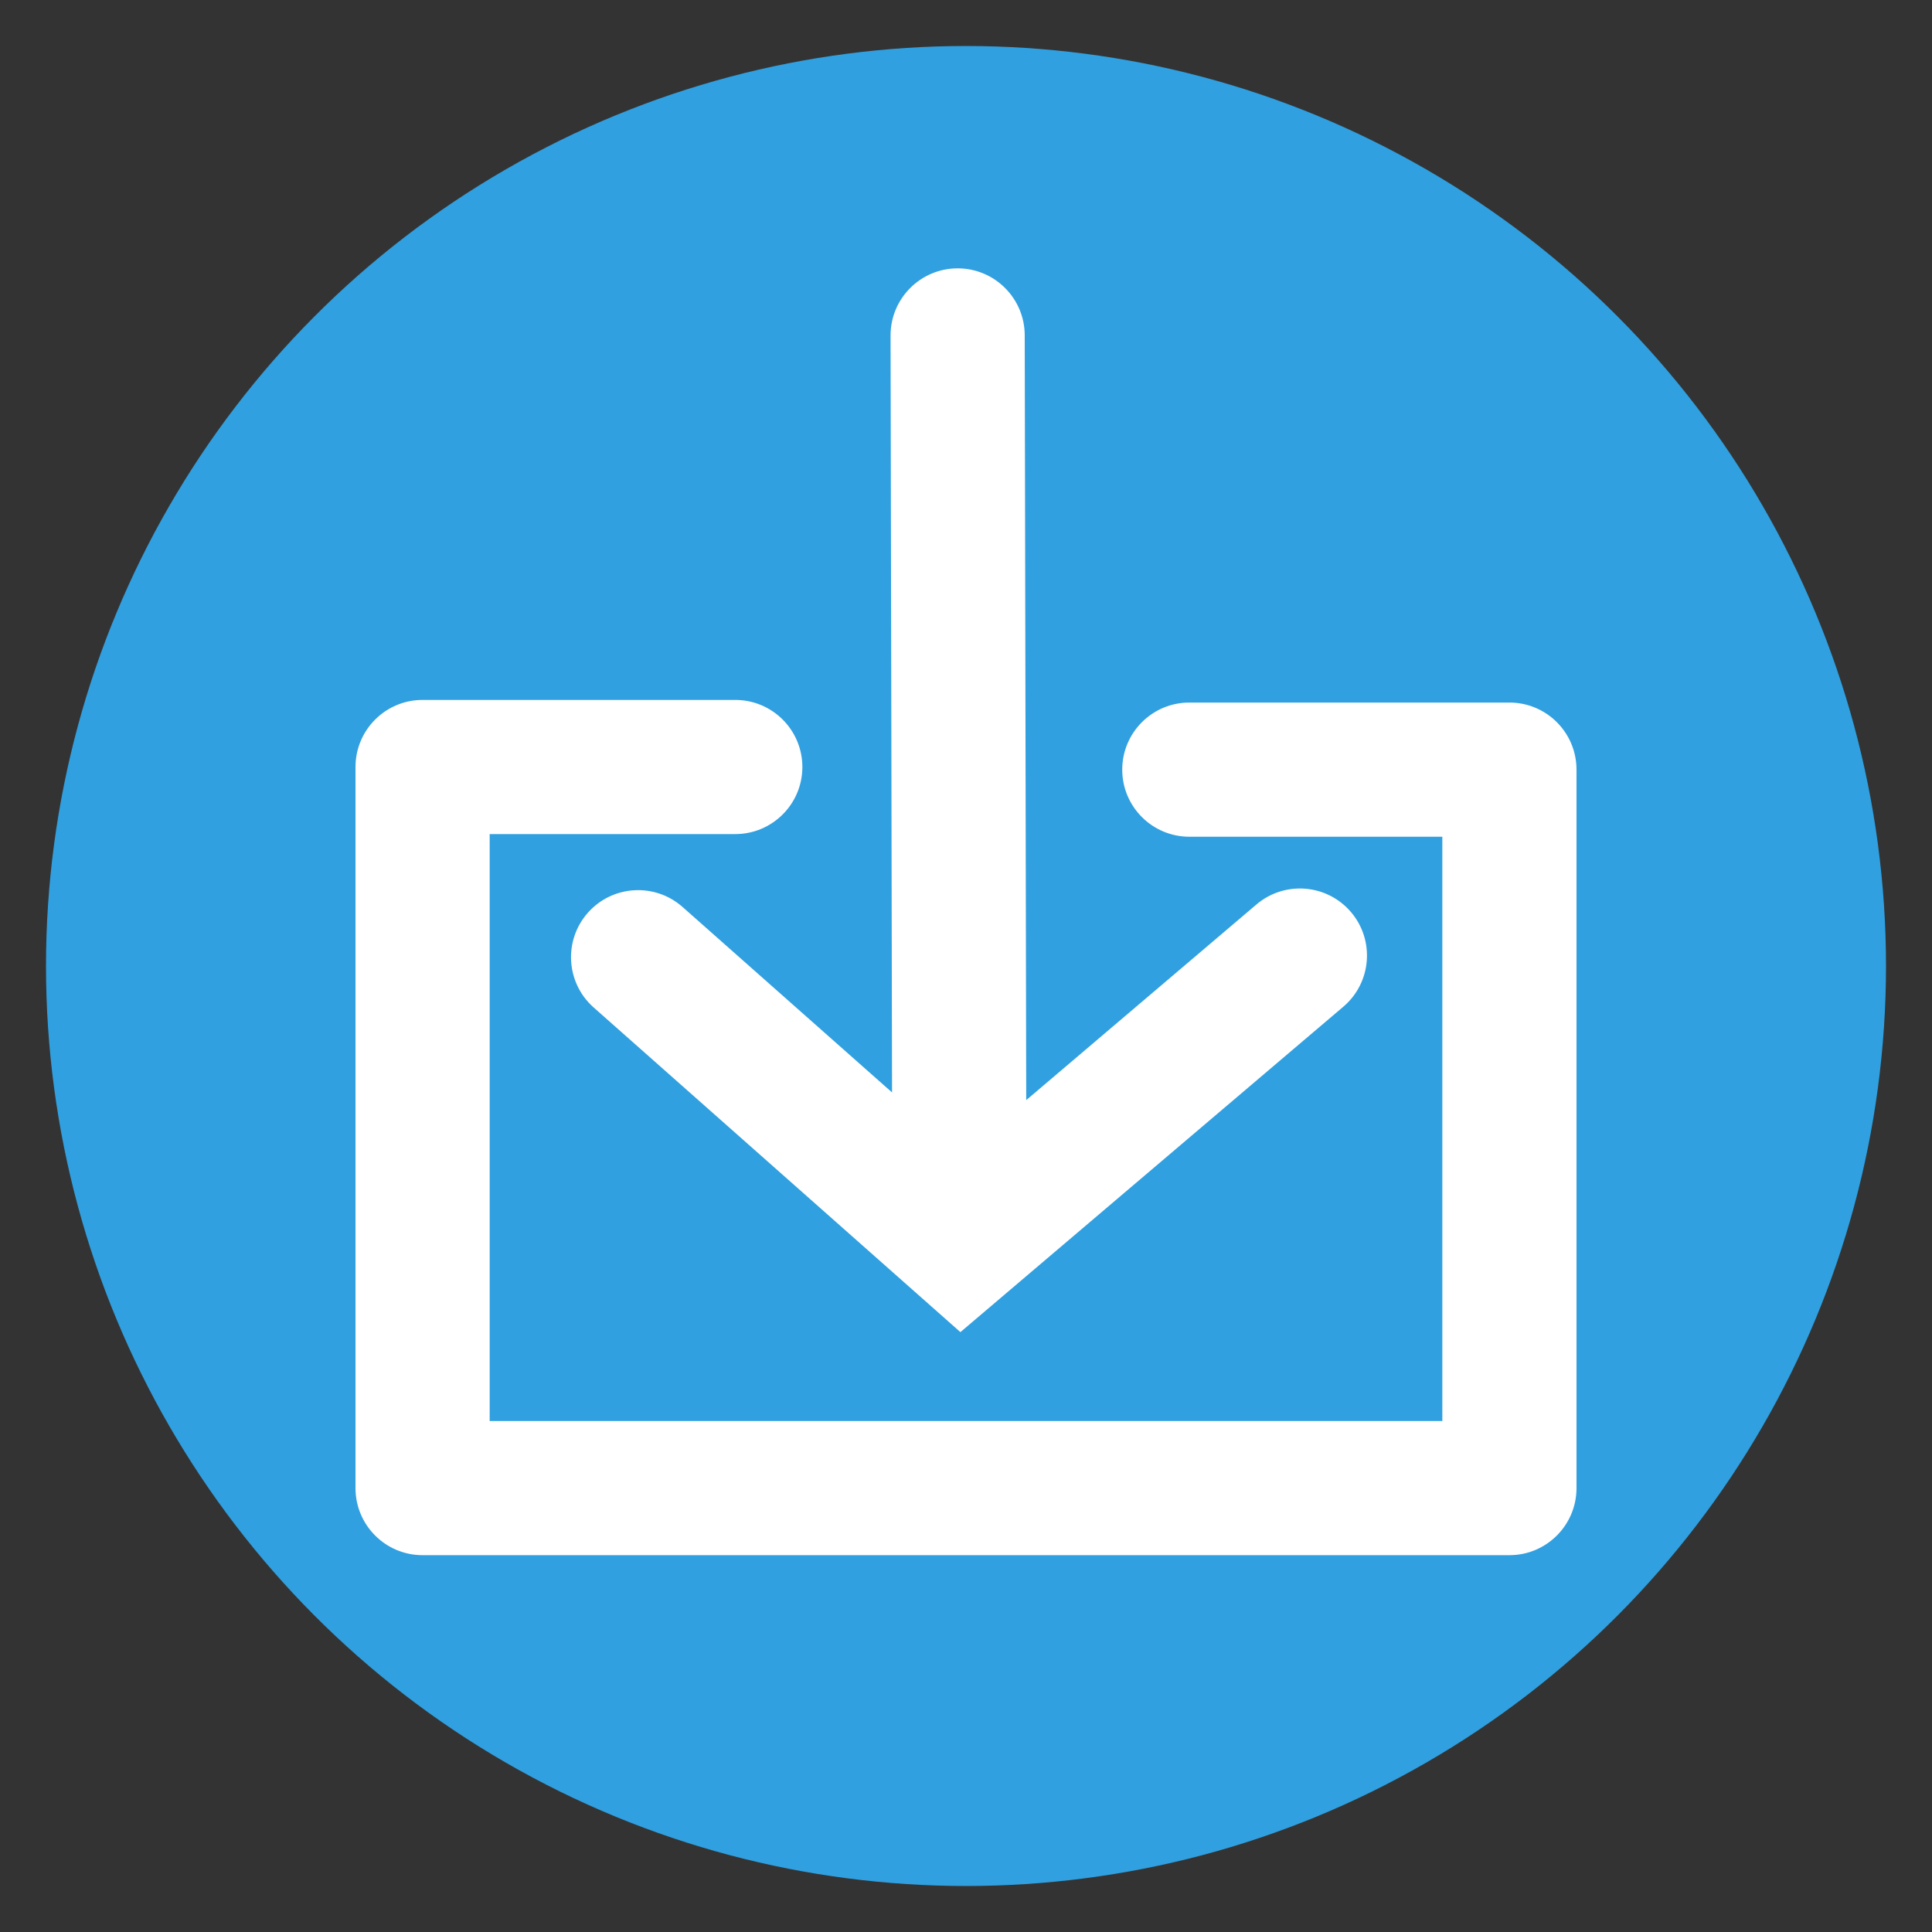
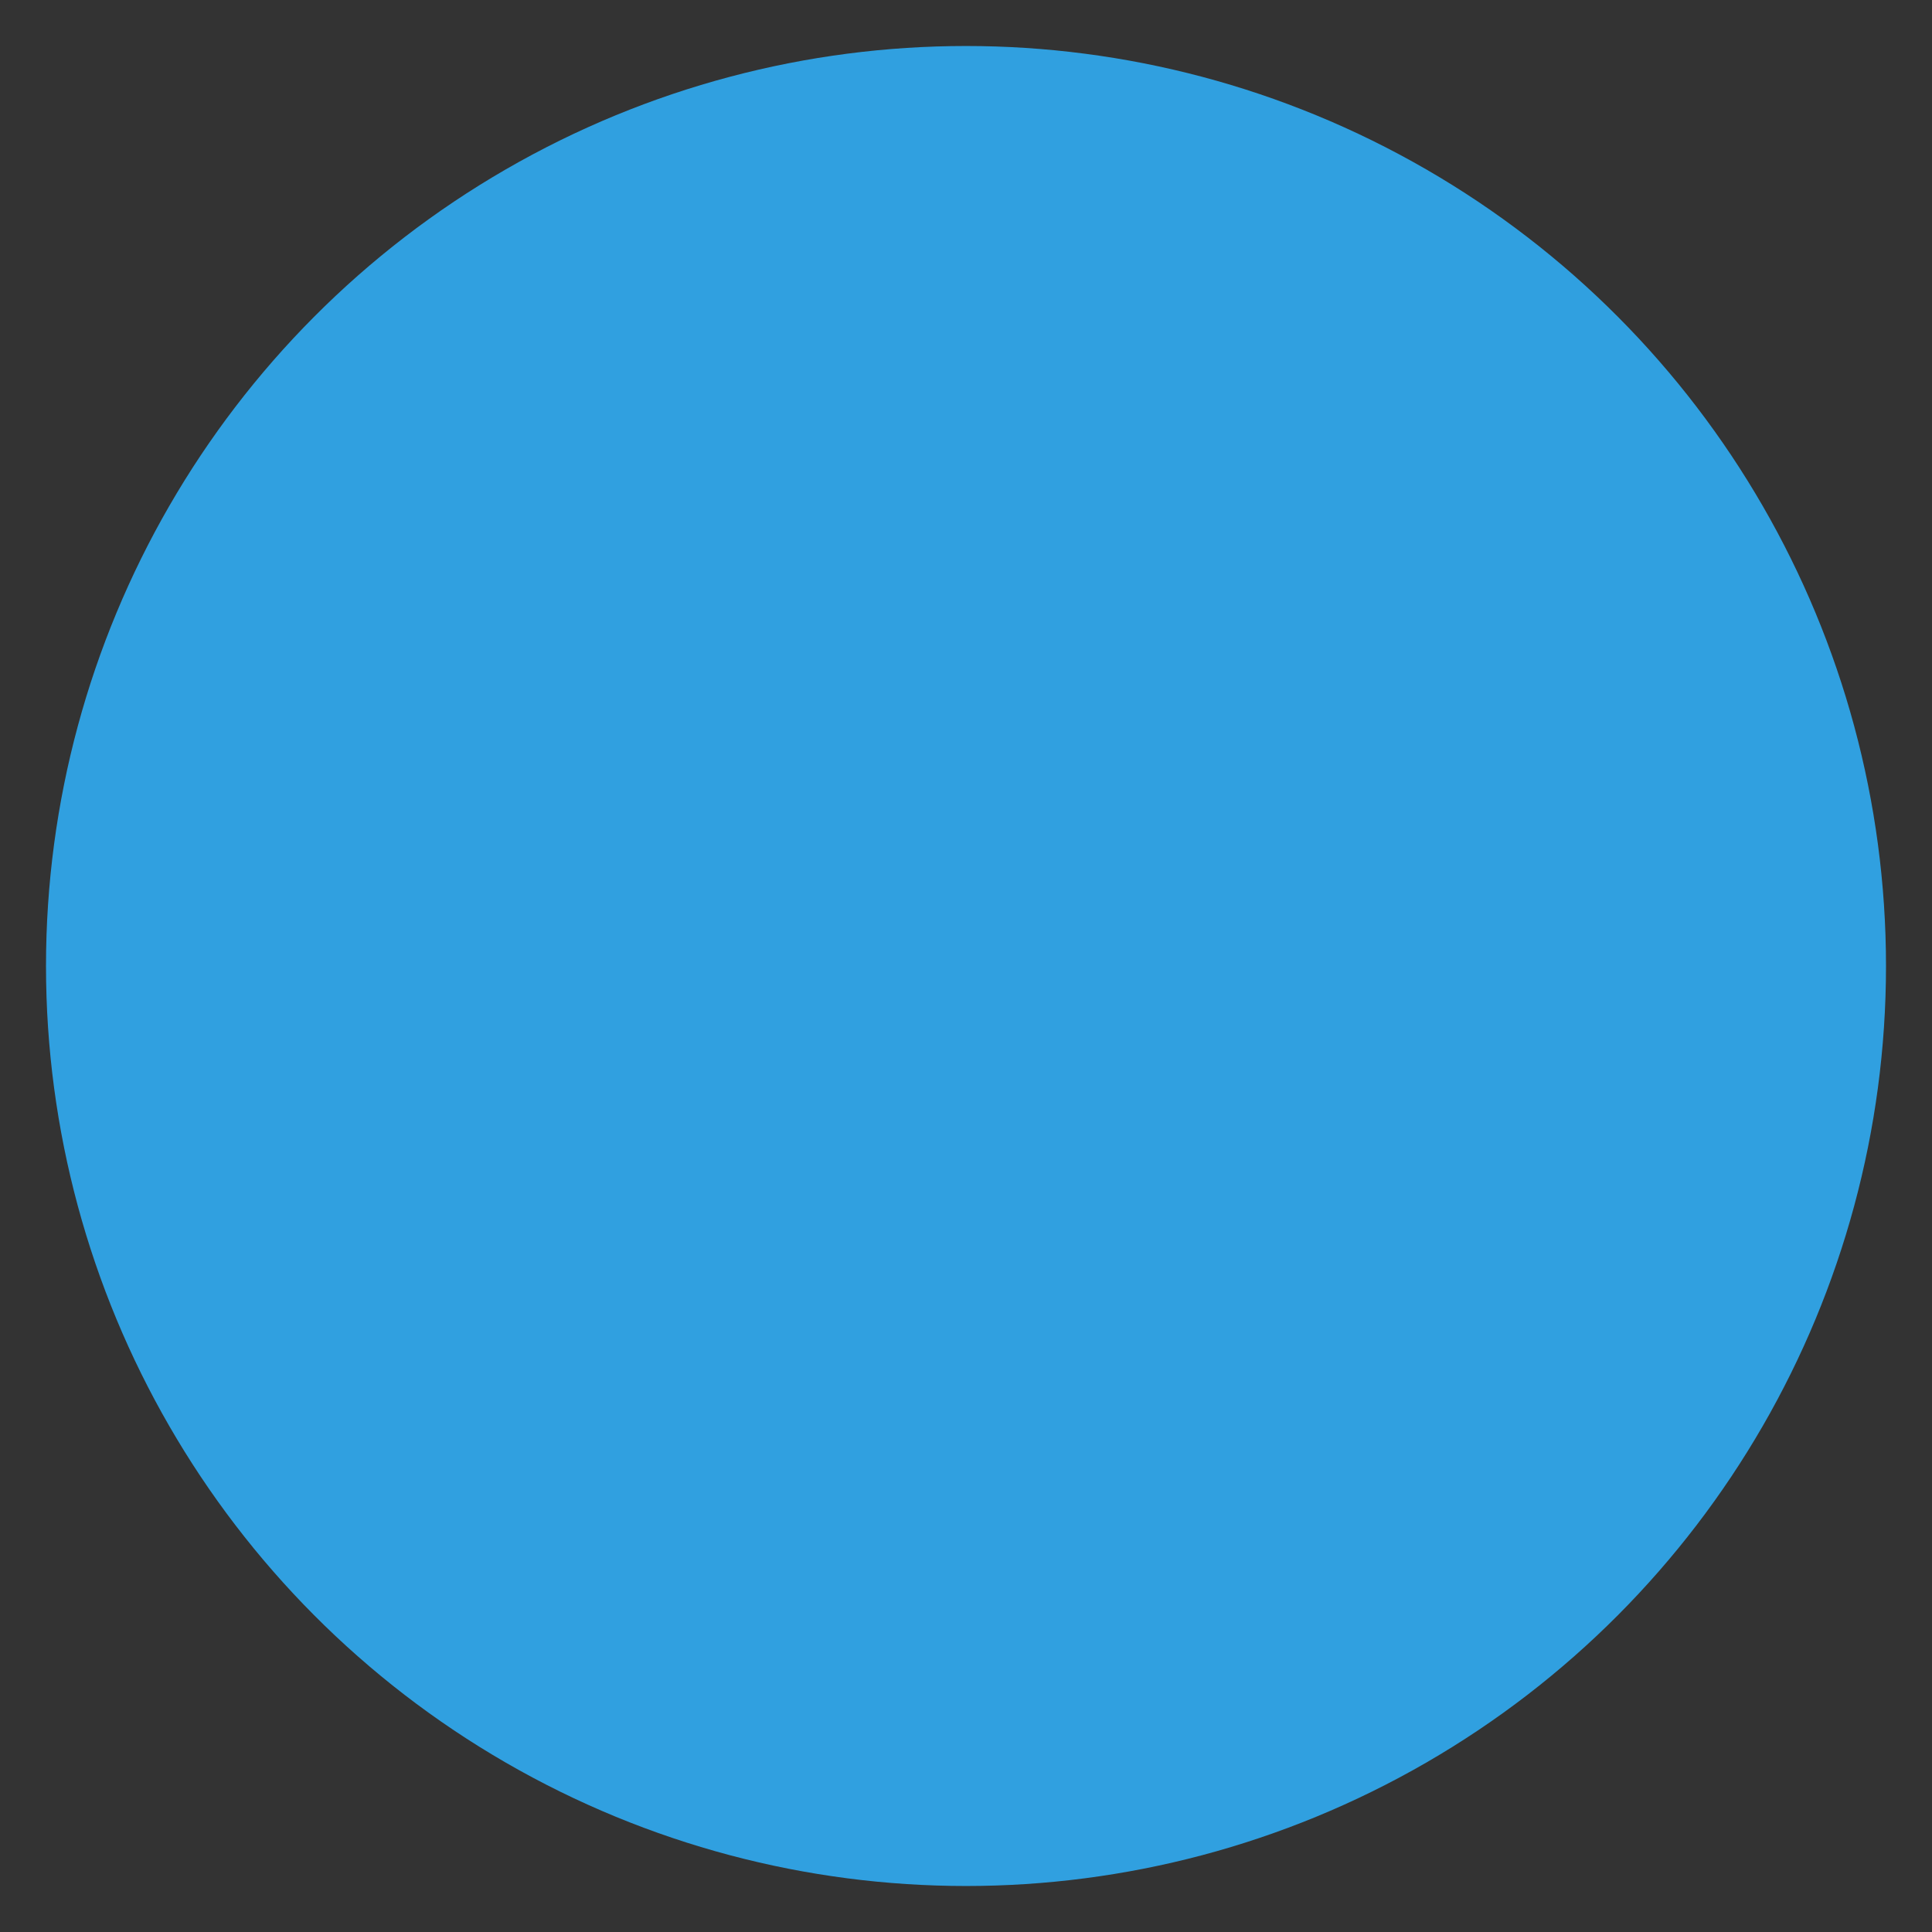
<svg xmlns="http://www.w3.org/2000/svg" width="100%" height="100%" viewBox="0 0 210 210" version="1.1" xml:space="preserve" style="fill-rule:evenodd;clip-rule:evenodd;stroke-linejoin:round;stroke-miterlimit:2;">
  <rect x="0" y="0" width="210" height="210" fill="#333333" stroke="none" />
  <circle cx="105" cy="105" r="100" style="fill:#30a0e0;" />
-   <path d="M79.922,76.079l-33.989,-0c-4.027,-0 -7.292,3.264 -7.292,7.291l0,78.38c0,4.027 3.265,7.291 7.292,7.291l118.134,0c4.027,0 7.292,-3.264 7.292,-7.291l-0,-78.093c-0,-4.027 -3.265,-7.292 -7.292,-7.292l-34.793,0c-4.024,0 -7.292,3.268 -7.292,7.292c0,4.024 3.268,7.292 7.292,7.292l27.501,-0c0,-0 0,63.509 0,63.509c0,0 -103.55,0 -103.55,0c-0,0 -0,-63.796 -0,-63.796c-0,-0 26.697,-0 26.697,-0c4.025,-0 7.292,-3.267 7.292,-7.292c0,-4.024 -3.267,-7.291 -7.292,-7.291Zm17.039,42.663l-22.77,-20.157c-3.014,-2.667 -7.626,-2.386 -10.293,0.627c-2.668,3.013 -2.387,7.626 0.627,10.293l39.867,35.291l41.624,-35.374c3.067,-2.607 3.441,-7.212 0.835,-10.279c-2.607,-3.066 -7.212,-3.44 -10.279,-0.834l-25.026,21.269l-0.163,-83.133c-0.007,-4.024 -3.281,-7.285 -7.305,-7.277c-4.025,0.008 -7.286,3.282 -7.278,7.306l0.161,82.268Z" style="fill:#fff;" />
</svg>